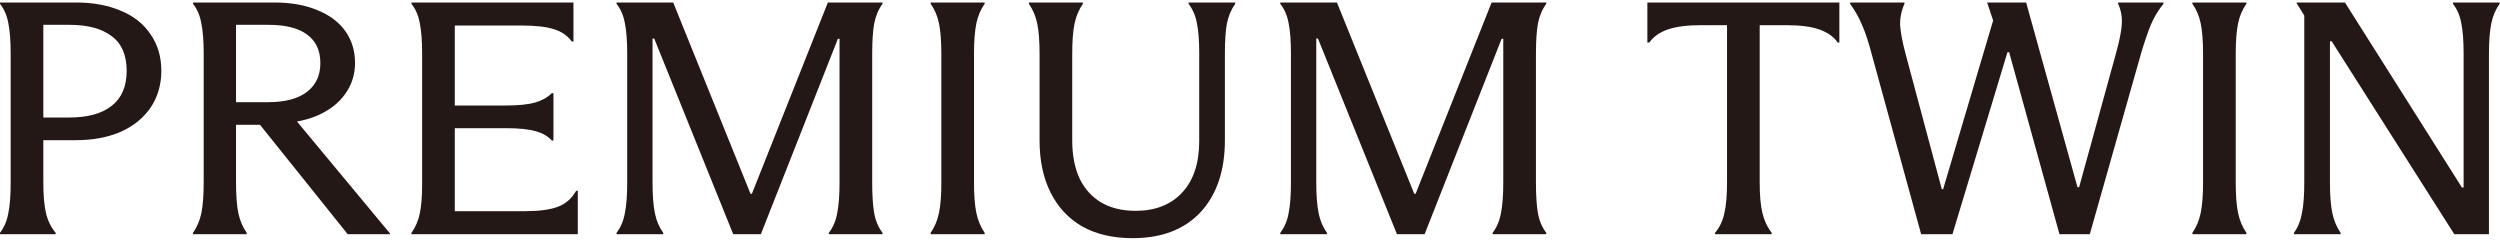
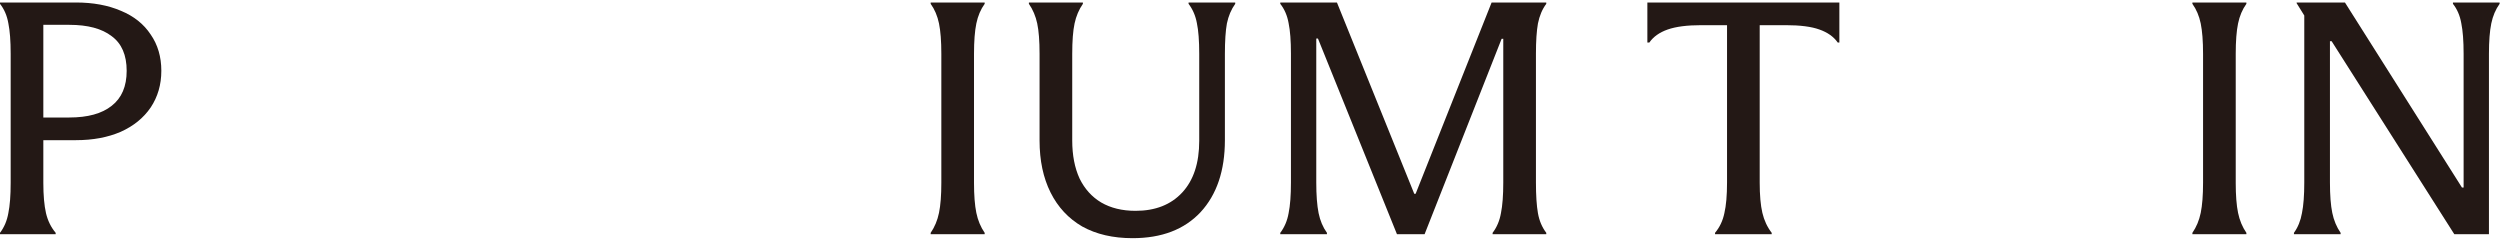
<svg xmlns="http://www.w3.org/2000/svg" width="600" height="58" viewBox="0 0 600 58" fill="none">
  <path d="M550.547 55.88C551.507 54.546 552.147 52.973 552.467 51.16C552.84 49.346 553.027 46.893 553.027 43.8V3.72L551.187 0.76V0.6H562.787L590.867 45H591.267V12.92C591.267 9.826 591.08 7.373 590.707 5.56C590.387 3.746 589.72 2.2 588.707 0.92V0.6H599.907V0.92C598.947 2.253 598.28 3.826 597.907 5.64C597.534 7.453 597.347 9.88 597.347 12.92V56.2H589.027L559.587 9.88H559.187V43.8C559.187 46.84 559.374 49.266 559.747 51.08C560.12 52.893 560.787 54.493 561.747 55.88V56.2H550.547V55.88Z" fill="#231815" />
  <path d="M526.174 55.88C527.134 54.493 527.8 52.893 528.174 51.08C528.547 49.266 528.734 46.866 528.734 43.88V12.92C528.734 9.88 528.547 7.453 528.174 5.64C527.8 3.826 527.134 2.253 526.174 0.92V0.6H539.134V0.92C538.174 2.253 537.507 3.826 537.134 5.64C536.76 7.453 536.574 9.88 536.574 12.92V43.88C536.574 46.866 536.76 49.266 537.134 51.08C537.507 52.893 538.174 54.493 539.134 55.88V56.2H526.174V55.88Z" fill="#231815" />
-   <path d="M449.232 13.08C448.486 10.2 447.712 7.853 446.912 6.04C446.166 4.226 445.206 2.52 444.032 0.92V0.6H457.072V0.92C456.326 2.573 455.979 4.28 456.032 6.04C456.139 7.746 456.566 10.013 457.312 12.84L466.032 45.4H466.352L478.352 4.92L476.912 0.6H486.272L498.592 44.92H498.992L507.872 12.68C508.672 9.8 509.126 7.506 509.232 5.8C509.339 4.04 509.046 2.413 508.352 0.92V0.6H519.232V0.92C518.006 2.413 517.019 4.04 516.272 5.8C515.526 7.56 514.726 9.88 513.872 12.76L501.552 56.2H494.272L482.192 12.52H481.792L468.592 56.2H461.072L449.232 13.08Z" fill="#231815" />
  <path d="M411.608 55.88C412.728 54.546 413.475 52.973 413.848 51.16C414.275 49.346 414.488 46.893 414.488 43.8V6.04H408.328C404.915 6.04 402.222 6.386 400.248 7.08C398.275 7.773 396.808 8.813 395.848 10.2H395.368V0.6H441.448V10.2H441.048C440.088 8.813 438.621 7.773 436.648 7.08C434.728 6.386 432.035 6.04 428.568 6.04H422.328V43.8C422.328 46.84 422.542 49.266 422.968 51.08C423.395 52.893 424.141 54.493 425.208 55.88V56.2H411.608V55.88Z" fill="#231815" />
  <path d="M335.266 56.2L316.306 9.24H315.906V43.8C315.906 46.84 316.092 49.293 316.466 51.16C316.839 52.973 317.506 54.546 318.466 55.88V56.2H307.266V55.88C308.279 54.546 308.946 52.973 309.266 51.16C309.639 49.346 309.826 46.893 309.826 43.8V12.84C309.826 9.8 309.639 7.373 309.266 5.56C308.946 3.746 308.279 2.2 307.266 0.92V0.6H320.866L339.426 46.52H339.746L357.986 0.6H371.106V0.92C370.146 2.2 369.479 3.773 369.106 5.64C368.786 7.453 368.626 9.853 368.626 12.84V43.8C368.626 46.893 368.786 49.346 369.106 51.16C369.426 52.973 370.092 54.546 371.106 55.88V56.2H358.226V55.88C359.239 54.546 359.906 52.973 360.226 51.16C360.599 49.346 360.786 46.893 360.786 43.8V9.32H360.386L341.906 56.2H335.266Z" fill="#231815" />
  <path d="M271.815 57.16C267.121 57.16 263.095 56.226 259.735 54.36C256.428 52.44 253.895 49.72 252.135 46.2C250.375 42.68 249.495 38.52 249.495 33.72V12.92C249.495 9.826 249.308 7.4 248.935 5.64C248.561 3.88 247.895 2.306 246.935 0.92V0.6H259.895V0.92C258.935 2.306 258.268 3.88 257.895 5.64C257.521 7.4 257.335 9.826 257.335 12.92V33.72C257.335 37.24 257.921 40.28 259.095 42.84C260.321 45.346 262.055 47.266 264.295 48.6C266.588 49.933 269.335 50.6 272.535 50.6C277.281 50.6 281.015 49.133 283.735 46.2C286.455 43.266 287.815 39.133 287.815 33.8V12.92C287.815 9.773 287.628 7.32 287.255 5.56C286.935 3.8 286.268 2.253 285.255 0.92V0.6H296.455V0.92C295.495 2.253 294.828 3.826 294.455 5.64C294.135 7.4 293.975 9.853 293.975 13V33.64C293.975 40.946 292.028 46.706 288.135 50.92C284.241 55.08 278.801 57.16 271.815 57.16Z" fill="#231815" />
  <path d="M223.361 55.88C224.321 54.493 224.988 52.893 225.361 51.08C225.735 49.266 225.921 46.866 225.921 43.88V12.92C225.921 9.88 225.735 7.453 225.361 5.64C224.988 3.826 224.321 2.253 223.361 0.92V0.6H236.321V0.92C235.361 2.253 234.695 3.826 234.321 5.64C233.948 7.453 233.761 9.88 233.761 12.92V43.88C233.761 46.866 233.948 49.266 234.321 51.08C234.695 52.893 235.361 54.493 236.321 55.88V56.2H223.361V55.88Z" fill="#231815" />
-   <path d="M175.969 56.2L157.009 9.24H156.609V43.8C156.609 46.84 156.795 49.293 157.169 51.16C157.542 52.973 158.209 54.546 159.169 55.88V56.2H147.969V55.88C148.982 54.546 149.649 52.973 149.969 51.16C150.342 49.346 150.529 46.893 150.529 43.8V12.84C150.529 9.8 150.342 7.373 149.969 5.56C149.649 3.746 148.982 2.2 147.969 0.92V0.6H161.569L180.129 46.52H180.449L198.689 0.6H211.809V0.92C210.849 2.2 210.182 3.773 209.809 5.64C209.489 7.453 209.329 9.853 209.329 12.84V43.8C209.329 46.893 209.489 49.346 209.809 51.16C210.129 52.973 210.795 54.546 211.809 55.88V56.2H198.929V55.88C199.942 54.546 200.609 52.973 200.929 51.16C201.302 49.346 201.489 46.893 201.489 43.8V9.32H201.089L182.609 56.2H175.969Z" fill="#231815" />
-   <path d="M138.67 45.8V56.2H98.75V55.88C99.71 54.546 100.377 53 100.75 51.24C101.123 49.48 101.31 47.16 101.31 44.28V43.8V12.92C101.31 9.826 101.123 7.373 100.75 5.56C100.43 3.746 99.763 2.2 98.75 0.92V0.6H137.63V9.96H137.23C136.163 8.52 134.723 7.533 132.91 7C131.097 6.413 128.457 6.12 124.99 6.12H109.15V25.32H121.31C124.403 25.32 126.777 25.08 128.43 24.6C130.083 24.12 131.417 23.373 132.43 22.36H132.83V33.72H132.43C131.47 32.653 130.163 31.906 128.51 31.48C126.857 31 124.457 30.76 121.31 30.76H109.15V50.68H126.11C129.363 50.68 131.95 50.333 133.87 49.64C135.79 48.893 137.257 47.613 138.27 45.8H138.67Z" fill="#231815" />
-   <path d="M46.326 55.88C47.286 54.493 47.953 52.92 48.326 51.16C48.7 49.346 48.886 46.866 48.886 43.72V12.84C48.886 9.853 48.7 7.453 48.326 5.64C48.006 3.773 47.34 2.2 46.326 0.92V0.6H65.766C69.82 0.6 73.286 1.213 76.166 2.44C79.1 3.613 81.34 5.293 82.886 7.48C84.433 9.666 85.206 12.2 85.206 15.08C85.206 17.906 84.406 20.413 82.806 22.6C81.26 24.786 78.993 26.52 76.006 27.8C73.073 29.026 69.606 29.64 65.606 29.64L64.646 29.48L70.806 28.6L93.606 56.04V56.2H83.446L62.406 29.96H56.646V43.72C56.646 46.866 56.833 49.346 57.206 51.16C57.58 52.92 58.246 54.493 59.206 55.88V56.2H46.326V55.88ZM64.326 24.52C68.433 24.52 71.553 23.693 73.686 22.04C75.82 20.386 76.886 18.093 76.886 15.16C76.886 12.12 75.82 9.826 73.686 8.28C71.606 6.733 68.513 5.96 64.406 5.96H56.646V24.52H64.326Z" fill="#231815" />
  <path d="M18.24 33.64H10.4V43.88C10.4 46.866 10.613 49.293 11.04 51.16C11.467 52.973 12.24 54.546 13.36 55.88V56.2H0V55.88C1.013 54.546 1.68 52.973 2 51.16C2.373 49.346 2.56 46.92 2.56 43.88V12.92C2.56 9.826 2.373 7.373 2 5.56C1.68 3.746 1.013 2.2 0 0.92V0.6H18.24C22.347 0.6 25.947 1.266 29.04 2.6C32.133 3.88 34.507 5.773 36.16 8.28C37.867 10.733 38.72 13.64 38.72 17C38.72 20.306 37.867 23.24 36.16 25.8C34.453 28.306 32.053 30.253 28.96 31.64C25.867 32.973 22.293 33.64 18.24 33.64ZM10.4 5.96V28.2H16.64C21.067 28.2 24.453 27.266 26.8 25.4C29.2 23.533 30.4 20.733 30.4 17C30.4 13.213 29.2 10.44 26.8 8.68C24.453 6.866 21.067 5.96 16.64 5.96H10.4Z" fill="#231815" />
</svg>